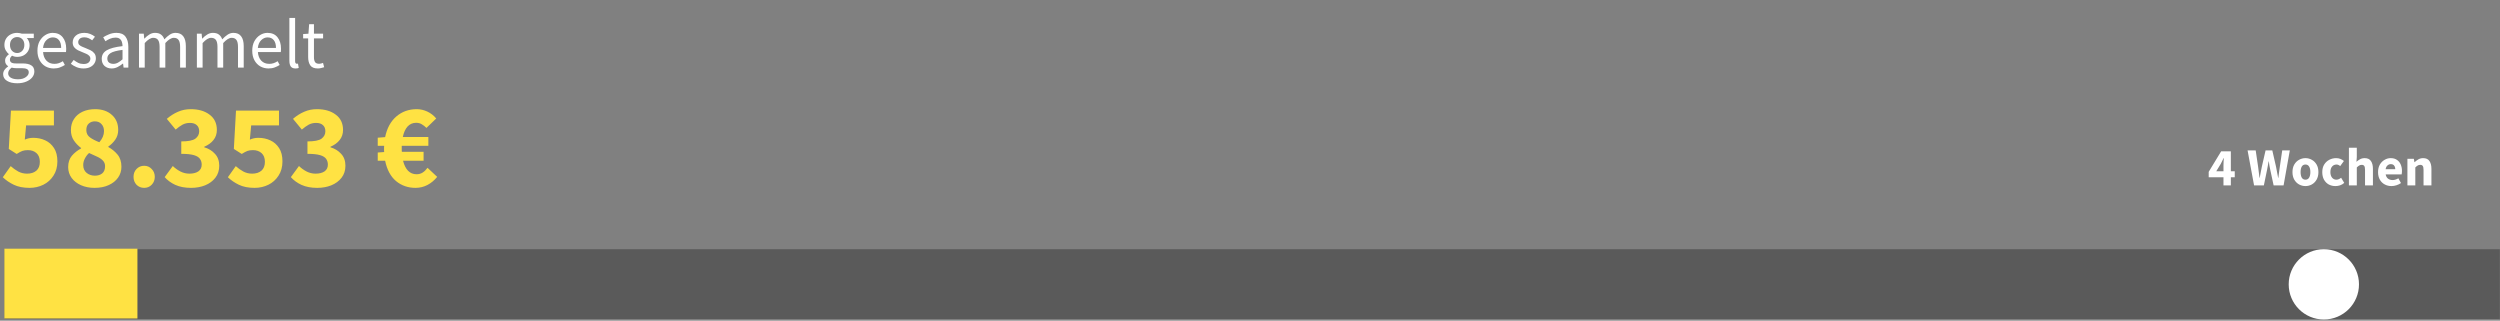
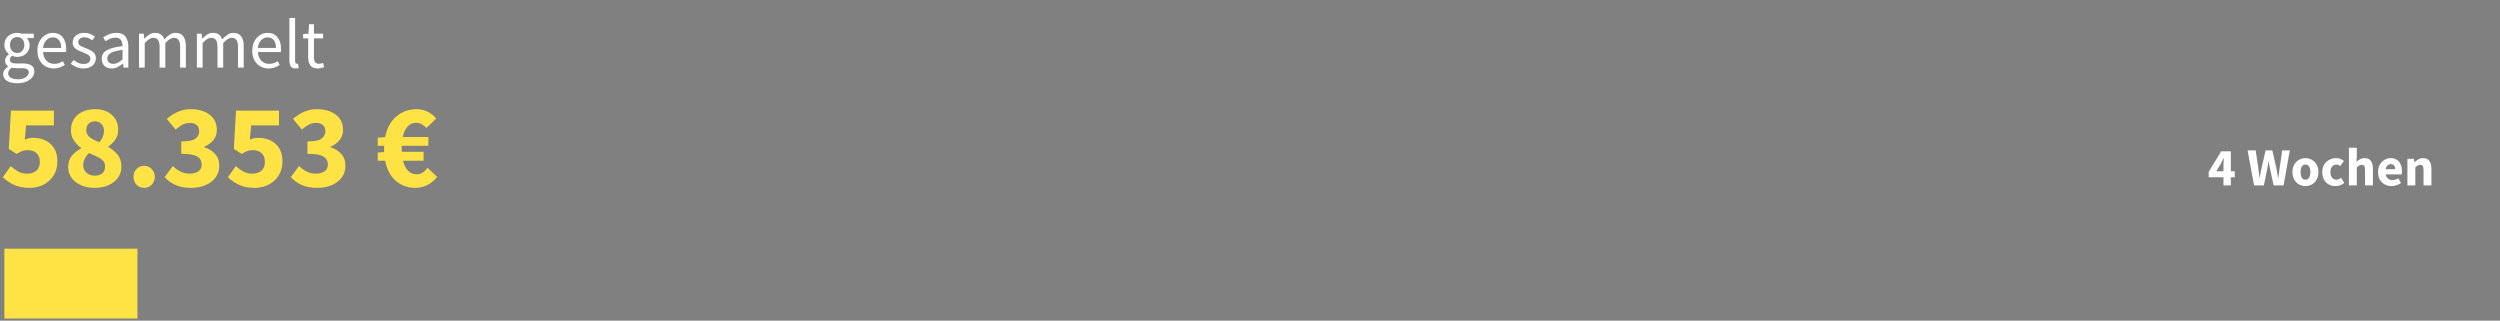
<svg xmlns="http://www.w3.org/2000/svg" width="1146" height="147" viewBox="0 0 1146 147" fill="none">
  <rect x="0" y="0" width="1146" height="147" fill="#808080" stroke="none" />
-   <path opacity="0.3" d="M1145.92 114.24H2.08V146.22H1145.92V114.24Z" fill="black" />
-   <path d="M63 114H2V146H63V114Z" fill="#FFE243" />
+   <path d="M63 114H2V146H63V114" fill="#FFE243" />
  <path d="M1015.94 78.498H1019.24V75.961C1019.24 75.452 1019.26 74.869 1019.29 74.212C1019.34 73.539 1019.37 72.956 1019.39 72.463H1019.29C1019.09 72.89 1018.89 73.325 1018.67 73.769C1018.46 74.212 1018.24 74.655 1018.01 75.099L1015.94 78.498ZM1019.24 85V81.256H1012.47V78.769L1018.18 69.36H1022.62V78.498H1024.41V81.256H1022.62V85H1019.24ZM1033.27 85L1030.29 68.941H1034.01L1035.12 76.453C1035.21 77.291 1035.32 78.136 1035.44 78.99C1035.55 79.828 1035.66 80.673 1035.76 81.527H1035.85C1036.02 80.673 1036.17 79.828 1036.32 78.99C1036.49 78.136 1036.65 77.291 1036.82 76.453L1038.54 68.941H1041.62L1043.34 76.453C1043.51 77.258 1043.66 78.087 1043.81 78.941C1043.97 79.795 1044.14 80.657 1044.3 81.527H1044.4C1044.52 80.657 1044.62 79.803 1044.72 78.966C1044.84 78.112 1044.95 77.274 1045.07 76.453L1046.17 68.941H1049.65L1046.79 85H1042.23L1040.66 77.71C1040.53 77.086 1040.4 76.462 1040.29 75.838C1040.19 75.197 1040.1 74.582 1040.02 73.99H1039.92C1039.82 74.582 1039.71 75.197 1039.6 75.838C1039.5 76.462 1039.38 77.086 1039.25 77.71L1037.75 85H1033.27ZM1056.83 85.296C1055.79 85.296 1054.81 85.049 1053.9 84.557C1052.99 84.048 1052.26 83.317 1051.7 82.365C1051.15 81.396 1050.87 80.238 1050.87 78.892C1050.87 77.529 1051.15 76.371 1051.7 75.419C1052.26 74.467 1052.99 73.744 1053.9 73.251C1054.81 72.743 1055.79 72.488 1056.83 72.488C1057.86 72.488 1058.83 72.743 1059.73 73.251C1060.64 73.744 1061.37 74.467 1061.92 75.419C1062.48 76.371 1062.76 77.529 1062.76 78.892C1062.76 80.238 1062.48 81.396 1061.92 82.365C1061.37 83.317 1060.64 84.048 1059.73 84.557C1058.83 85.049 1057.86 85.296 1056.83 85.296ZM1056.83 82.365C1057.57 82.365 1058.12 82.053 1058.5 81.429C1058.88 80.788 1059.07 79.943 1059.07 78.892C1059.07 77.825 1058.88 76.979 1058.5 76.355C1058.12 75.731 1057.57 75.419 1056.83 75.419C1056.07 75.419 1055.5 75.731 1055.13 76.355C1054.77 76.979 1054.59 77.825 1054.59 78.892C1054.59 79.943 1054.77 80.788 1055.13 81.429C1055.5 82.053 1056.07 82.365 1056.83 82.365ZM1070.56 85.296C1069.43 85.296 1068.4 85.049 1067.48 84.557C1066.58 84.048 1065.86 83.317 1065.32 82.365C1064.79 81.396 1064.53 80.238 1064.53 78.892C1064.53 77.529 1064.82 76.371 1065.41 75.419C1066.01 74.467 1066.79 73.744 1067.75 73.251C1068.72 72.743 1069.77 72.488 1070.88 72.488C1071.64 72.488 1072.3 72.611 1072.88 72.857C1073.47 73.104 1073.99 73.416 1074.45 73.793L1072.75 76.133C1072.18 75.657 1071.63 75.419 1071.1 75.419C1070.23 75.419 1069.54 75.731 1069.01 76.355C1068.5 76.979 1068.25 77.825 1068.25 78.892C1068.25 79.943 1068.5 80.788 1069.01 81.429C1069.54 82.053 1070.19 82.365 1070.98 82.365C1071.38 82.365 1071.76 82.282 1072.14 82.118C1072.52 81.938 1072.86 81.724 1073.17 81.478L1074.6 83.842C1073.99 84.368 1073.34 84.746 1072.63 84.975C1071.93 85.189 1071.24 85.296 1070.56 85.296ZM1076.74 85V67.734H1080.36V71.971L1080.19 74.163C1080.65 73.752 1081.18 73.375 1081.79 73.03C1082.41 72.669 1083.13 72.488 1083.96 72.488C1085.29 72.488 1086.25 72.931 1086.84 73.818C1087.45 74.688 1087.75 75.887 1087.75 77.414V85H1084.13V77.882C1084.13 76.995 1084.01 76.388 1083.76 76.059C1083.53 75.731 1083.15 75.567 1082.63 75.567C1082.17 75.567 1081.77 75.673 1081.44 75.887C1081.12 76.084 1080.75 76.371 1080.36 76.749V85H1076.74ZM1096.28 85.296C1095.11 85.296 1094.06 85.041 1093.13 84.532C1092.19 84.023 1091.45 83.292 1090.91 82.34C1090.37 81.388 1090.1 80.238 1090.1 78.892C1090.1 77.562 1090.37 76.421 1090.91 75.468C1091.47 74.516 1092.19 73.785 1093.08 73.276C1093.96 72.751 1094.89 72.488 1095.86 72.488C1097.03 72.488 1097.99 72.751 1098.74 73.276C1099.51 73.785 1100.09 74.483 1100.47 75.37C1100.86 76.24 1101.06 77.233 1101.06 78.35C1101.06 78.662 1101.04 78.974 1101.01 79.286C1100.97 79.581 1100.94 79.803 1100.91 79.951H1093.59C1093.76 80.838 1094.13 81.494 1094.7 81.921C1095.28 82.332 1095.97 82.537 1096.77 82.537C1097.64 82.537 1098.52 82.266 1099.41 81.724L1100.61 83.916C1099.99 84.343 1099.29 84.68 1098.52 84.926C1097.75 85.172 1097 85.296 1096.28 85.296ZM1093.57 77.562H1097.98C1097.98 76.888 1097.81 76.338 1097.48 75.912C1097.17 75.468 1096.66 75.246 1095.93 75.246C1095.37 75.246 1094.87 75.444 1094.43 75.838C1093.99 76.215 1093.7 76.79 1093.57 77.562ZM1103.56 85V72.784H1106.51L1106.76 74.335H1106.86C1107.38 73.843 1107.96 73.416 1108.58 73.055C1109.22 72.677 1109.95 72.488 1110.77 72.488C1112.1 72.488 1113.07 72.931 1113.66 73.818C1114.26 74.688 1114.57 75.887 1114.57 77.414V85H1110.95V77.882C1110.95 76.995 1110.82 76.388 1110.58 76.059C1110.35 75.731 1109.97 75.567 1109.44 75.567C1108.98 75.567 1108.59 75.673 1108.26 75.887C1107.93 76.084 1107.57 76.371 1107.18 76.749V85H1103.56Z" fill="white" />
  <path d="M13.551 86.117C10.704 86.117 8.296 85.642 6.325 84.694C4.354 83.745 2.676 82.595 1.289 81.245L4.902 76.154C5.96 77.103 7.11 77.924 8.351 78.618C9.591 79.274 10.941 79.603 12.401 79.603C14.189 79.603 15.613 79.147 16.671 78.234C17.729 77.322 18.259 75.972 18.259 74.184C18.259 72.432 17.747 71.1 16.726 70.188C15.704 69.275 14.39 68.819 12.784 68.819C11.763 68.819 10.905 68.947 10.212 69.202C9.555 69.458 8.697 69.914 7.639 70.571L4.026 68.272L5.011 50.7H24.718V57.488H11.963L11.361 64.002C12.566 63.455 13.861 63.181 15.248 63.181C17.255 63.181 19.08 63.564 20.722 64.33C22.4 65.097 23.751 66.283 24.773 67.888C25.794 69.458 26.305 71.483 26.305 73.965C26.305 76.519 25.703 78.709 24.499 80.533C23.331 82.358 21.78 83.745 19.846 84.694C17.912 85.642 15.813 86.117 13.551 86.117ZM43.347 86.117C41.048 86.117 38.986 85.716 37.161 84.913C35.337 84.11 33.895 82.997 32.837 81.573C31.779 80.114 31.249 78.453 31.249 76.592C31.249 74.475 31.815 72.742 32.946 71.392C34.114 70.042 35.519 68.928 37.161 68.053V67.834C35.811 66.812 34.698 65.644 33.822 64.33C32.946 63.017 32.508 61.447 32.508 59.623C32.508 57.652 32.983 55.955 33.932 54.532C34.88 53.072 36.194 51.959 37.873 51.193C39.552 50.426 41.468 50.043 43.621 50.043C46.795 50.043 49.35 50.919 51.284 52.671C53.218 54.386 54.185 56.685 54.185 59.568C54.185 61.247 53.729 62.743 52.817 64.057C51.905 65.334 50.846 66.374 49.642 67.177V67.396C51.321 68.308 52.744 69.476 53.912 70.899C55.08 72.322 55.663 74.184 55.663 76.483C55.663 78.307 55.153 79.95 54.131 81.409C53.109 82.869 51.667 84.019 49.806 84.858C47.982 85.697 45.828 86.117 43.347 86.117ZM45.536 65.206C46.96 63.564 47.671 61.867 47.671 60.115C47.671 58.765 47.288 57.689 46.522 56.886C45.792 56.046 44.77 55.627 43.456 55.627C42.398 55.627 41.486 55.955 40.719 56.612C39.953 57.269 39.57 58.273 39.57 59.623C39.57 61.046 40.117 62.159 41.212 62.962C42.307 63.765 43.748 64.513 45.536 65.206ZM43.511 80.533C44.861 80.533 45.974 80.187 46.85 79.493C47.726 78.763 48.164 77.669 48.164 76.209C48.164 75.187 47.854 74.348 47.233 73.691C46.613 72.998 45.755 72.395 44.661 71.885C43.566 71.337 42.289 70.753 40.829 70.133C40.062 70.826 39.424 71.665 38.913 72.651C38.402 73.6 38.147 74.603 38.147 75.662C38.147 77.194 38.676 78.399 39.734 79.274C40.792 80.114 42.051 80.533 43.511 80.533ZM66.082 86.117C64.695 86.117 63.527 85.642 62.578 84.694C61.666 83.708 61.21 82.504 61.21 81.081C61.21 79.621 61.666 78.417 62.578 77.468C63.527 76.483 64.695 75.99 66.082 75.99C67.468 75.99 68.618 76.483 69.53 77.468C70.479 78.417 70.953 79.621 70.953 81.081C70.953 82.504 70.479 83.708 69.53 84.694C68.618 85.642 67.468 86.117 66.082 86.117ZM87.584 86.117C84.774 86.117 82.365 85.661 80.358 84.748C78.387 83.836 76.763 82.65 75.486 81.19L79.208 76.1C80.267 77.121 81.434 77.961 82.712 78.618C83.989 79.274 85.358 79.603 86.817 79.603C88.532 79.603 89.901 79.256 90.923 78.563C91.945 77.833 92.456 76.811 92.456 75.497C92.456 74.475 92.2 73.6 91.689 72.87C91.178 72.103 90.248 71.52 88.897 71.118C87.547 70.717 85.613 70.516 83.095 70.516V64.823C86.233 64.823 88.386 64.403 89.554 63.564C90.722 62.688 91.306 61.557 91.306 60.17C91.306 58.966 90.941 58.035 90.211 57.378C89.481 56.685 88.423 56.338 87.036 56.338C85.796 56.338 84.664 56.612 83.642 57.159C82.657 57.707 81.617 58.455 80.522 59.404L76.471 54.477C78.077 53.09 79.774 52.014 81.562 51.248C83.35 50.445 85.303 50.043 87.419 50.043C90.996 50.043 93.879 50.883 96.068 52.561C98.294 54.203 99.407 56.539 99.407 59.568C99.407 61.356 98.897 62.889 97.875 64.166C96.889 65.443 95.466 66.484 93.605 67.286V67.505C95.612 68.089 97.254 69.093 98.532 70.516C99.845 71.903 100.502 73.727 100.502 75.99C100.502 78.143 99.9 79.986 98.696 81.519C97.528 83.015 95.959 84.165 93.988 84.967C92.054 85.734 89.919 86.117 87.584 86.117ZM116.723 86.117C113.876 86.117 111.468 85.642 109.497 84.694C107.527 83.745 105.848 82.595 104.461 81.245L108.074 76.154C109.132 77.103 110.282 77.924 111.523 78.618C112.763 79.274 114.114 79.603 115.573 79.603C117.362 79.603 118.785 79.147 119.843 78.234C120.901 77.322 121.431 75.972 121.431 74.184C121.431 72.432 120.92 71.1 119.898 70.188C118.876 69.275 117.562 68.819 115.957 68.819C114.935 68.819 114.077 68.947 113.384 69.202C112.727 69.458 111.869 69.914 110.811 70.571L107.198 68.272L108.183 50.7H127.89V57.488H115.135L114.533 64.002C115.738 63.455 117.033 63.181 118.42 63.181C120.427 63.181 122.252 63.564 123.894 64.33C125.573 65.097 126.923 66.283 127.945 67.888C128.966 69.458 129.477 71.483 129.477 73.965C129.477 76.519 128.875 78.709 127.671 80.533C126.503 82.358 124.952 83.745 123.018 84.694C121.084 85.642 118.985 86.117 116.723 86.117ZM145.424 86.117C142.614 86.117 140.206 85.661 138.199 84.748C136.228 83.836 134.604 82.65 133.327 81.19L137.049 76.1C138.107 77.121 139.275 77.961 140.552 78.618C141.83 79.274 143.198 79.603 144.658 79.603C146.373 79.603 147.742 79.256 148.763 78.563C149.785 77.833 150.296 76.811 150.296 75.497C150.296 74.475 150.041 73.6 149.53 72.87C149.019 72.103 148.088 71.52 146.738 71.118C145.388 70.717 143.454 70.516 140.936 70.516V64.823C144.074 64.823 146.227 64.403 147.395 63.564C148.563 62.688 149.147 61.557 149.147 60.17C149.147 58.966 148.782 58.035 148.052 57.378C147.322 56.685 146.264 56.338 144.877 56.338C143.636 56.338 142.505 56.612 141.483 57.159C140.498 57.707 139.458 58.455 138.363 59.404L134.312 54.477C135.918 53.09 137.615 52.014 139.403 51.248C141.191 50.445 143.143 50.043 145.26 50.043C148.836 50.043 151.719 50.883 153.909 52.561C156.135 54.203 157.248 56.539 157.248 59.568C157.248 61.356 156.737 62.889 155.715 64.166C154.73 65.443 153.307 66.484 151.446 67.286V67.505C153.453 68.089 155.095 69.093 156.372 70.516C157.686 71.903 158.343 73.727 158.343 75.99C158.343 78.143 157.741 79.986 156.536 81.519C155.369 83.015 153.799 84.165 151.829 84.967C149.895 85.734 147.76 86.117 145.424 86.117ZM190.449 86.117C187.018 86.117 184.044 85.077 181.526 82.997C179.045 80.88 177.384 77.778 176.545 73.691H173.151V69.914L176.107 69.695C176.07 69.439 176.052 69.202 176.052 68.983C176.052 68.764 176.052 68.527 176.052 68.272C176.052 68.016 176.052 67.779 176.052 67.56C176.052 67.305 176.07 67.067 176.107 66.848H173.151V63.126L176.545 62.852C177.384 58.765 179.099 55.608 181.69 53.382C184.281 51.156 187.402 50.043 191.051 50.043C192.693 50.043 194.299 50.408 195.868 51.138C197.437 51.868 198.806 52.926 199.973 54.313L195.485 58.637C194.791 57.944 194.062 57.378 193.295 56.941C192.565 56.503 191.726 56.284 190.777 56.284C189.208 56.284 187.894 56.849 186.836 57.98C185.814 59.112 185.084 60.718 184.646 62.798H196.361V66.848H184.154C184.154 67.031 184.154 67.232 184.154 67.451C184.154 67.633 184.154 67.816 184.154 67.998C184.154 68.253 184.154 68.527 184.154 68.819C184.154 69.075 184.172 69.33 184.208 69.585H194.171V73.691H184.756C185.267 75.698 186.033 77.231 187.055 78.289C188.113 79.347 189.409 79.876 190.941 79.876C192 79.876 192.93 79.621 193.733 79.11C194.536 78.599 195.284 77.869 195.977 76.921L200.411 81.081C199.098 82.686 197.601 83.927 195.923 84.803C194.244 85.679 192.419 86.117 190.449 86.117Z" fill="#FFE243" />
-   <path d="M1065.25 146.46C1074.15 146.46 1081.36 139.247 1081.36 130.35C1081.36 121.453 1074.15 114.24 1065.25 114.24C1056.35 114.24 1049.14 121.453 1049.14 130.35C1049.14 139.247 1056.35 146.46 1065.25 146.46Z" fill="white" />
  <path d="M7.872 38.168C5.973 38.168 4.427 37.805 3.232 37.08C2.037 36.355 1.44 35.32 1.44 33.976C1.44 33.315 1.643 32.675 2.048 32.056C2.453 31.459 3.008 30.925 3.712 30.456V30.328C3.328 30.093 2.997 29.763 2.72 29.336C2.464 28.909 2.336 28.397 2.336 27.8C2.336 27.139 2.517 26.563 2.88 26.072C3.243 25.581 3.627 25.197 4.032 24.92V24.792C3.52 24.365 3.051 23.789 2.624 23.064C2.219 22.339 2.016 21.517 2.016 20.6C2.016 19.469 2.283 18.488 2.816 17.656C3.349 16.824 4.064 16.184 4.96 15.736C5.856 15.288 6.827 15.064 7.872 15.064C8.299 15.064 8.704 15.107 9.088 15.192C9.472 15.256 9.803 15.341 10.08 15.448H15.488V17.464H12.288C12.651 17.805 12.949 18.264 13.184 18.84C13.44 19.395 13.568 20.003 13.568 20.664C13.568 21.773 13.312 22.733 12.8 23.544C12.288 24.355 11.605 24.984 10.752 25.432C9.899 25.859 8.939 26.072 7.872 26.072C7.04 26.072 6.261 25.891 5.536 25.528C5.259 25.763 5.024 26.029 4.832 26.328C4.64 26.605 4.544 26.957 4.544 27.384C4.544 27.875 4.736 28.28 5.12 28.6C5.525 28.92 6.251 29.08 7.296 29.08H10.304C12.117 29.08 13.472 29.379 14.368 29.976C15.285 30.552 15.744 31.491 15.744 32.792C15.744 33.752 15.424 34.637 14.784 35.448C14.144 36.259 13.237 36.909 12.064 37.4C10.891 37.912 9.493 38.168 7.872 38.168ZM7.872 24.312C8.768 24.312 9.536 23.981 10.176 23.32C10.837 22.637 11.168 21.731 11.168 20.6C11.168 19.469 10.848 18.584 10.208 17.944C9.568 17.304 8.789 16.984 7.872 16.984C6.955 16.984 6.176 17.304 5.536 17.944C4.896 18.584 4.576 19.469 4.576 20.6C4.576 21.731 4.896 22.637 5.536 23.32C6.197 23.981 6.976 24.312 7.872 24.312ZM8.256 36.344C9.749 36.344 10.944 36.013 11.84 35.352C12.736 34.712 13.184 33.987 13.184 33.176C13.184 32.451 12.907 31.949 12.352 31.672C11.819 31.395 11.051 31.256 10.048 31.256H7.36C7.061 31.256 6.731 31.235 6.368 31.192C6.027 31.149 5.685 31.085 5.344 31C4.789 31.405 4.384 31.832 4.128 32.28C3.872 32.728 3.744 33.176 3.744 33.624C3.744 34.456 4.139 35.117 4.928 35.608C5.739 36.099 6.848 36.344 8.256 36.344ZM24.616 31.384C23.229 31.384 21.97 31.064 20.84 30.424C19.709 29.763 18.813 28.824 18.151 27.608C17.49 26.392 17.16 24.941 17.16 23.256C17.16 21.549 17.49 20.088 18.151 18.872C18.834 17.656 19.709 16.717 20.776 16.056C21.842 15.395 22.962 15.064 24.136 15.064C26.119 15.064 27.645 15.725 28.712 17.048C29.799 18.371 30.343 20.141 30.343 22.36C30.343 22.637 30.333 22.915 30.311 23.192C30.311 23.448 30.29 23.672 30.247 23.864H19.752C19.858 25.507 20.37 26.819 21.288 27.8C22.226 28.781 23.442 29.272 24.936 29.272C25.682 29.272 26.365 29.165 26.983 28.952C27.623 28.717 28.232 28.419 28.808 28.056L29.735 29.784C29.074 30.211 28.317 30.584 27.463 30.904C26.631 31.224 25.682 31.384 24.616 31.384ZM19.72 21.976H28.04C28.04 20.397 27.698 19.203 27.015 18.392C26.354 17.56 25.416 17.144 24.2 17.144C23.111 17.144 22.13 17.571 21.256 18.424C20.402 19.256 19.89 20.44 19.72 21.976ZM38.251 31.384C37.141 31.384 36.085 31.181 35.083 30.776C34.08 30.349 33.205 29.837 32.459 29.24L33.77 27.48C34.453 28.013 35.157 28.461 35.883 28.824C36.608 29.165 37.429 29.336 38.346 29.336C39.37 29.336 40.139 29.101 40.651 28.632C41.163 28.141 41.419 27.565 41.419 26.904C41.419 26.371 41.237 25.923 40.874 25.56C40.533 25.197 40.085 24.899 39.531 24.664C38.997 24.408 38.443 24.173 37.867 23.96C37.141 23.683 36.426 23.373 35.722 23.032C35.019 22.669 34.443 22.211 33.995 21.656C33.547 21.08 33.322 20.355 33.322 19.48C33.322 18.221 33.792 17.176 34.73 16.344C35.691 15.491 37.013 15.064 38.699 15.064C39.658 15.064 40.554 15.235 41.386 15.576C42.218 15.917 42.933 16.333 43.531 16.824L42.251 18.488C41.717 18.083 41.163 17.752 40.587 17.496C40.011 17.24 39.381 17.112 38.699 17.112C37.717 17.112 36.992 17.336 36.523 17.784C36.075 18.232 35.85 18.755 35.85 19.352C35.85 19.843 36.011 20.248 36.331 20.568C36.651 20.867 37.066 21.133 37.578 21.368C38.09 21.581 38.635 21.805 39.211 22.04C39.957 22.317 40.693 22.637 41.419 23C42.144 23.341 42.741 23.811 43.211 24.408C43.701 24.984 43.947 25.763 43.947 26.744C43.947 27.576 43.722 28.344 43.275 29.048C42.848 29.752 42.208 30.317 41.355 30.744C40.523 31.171 39.488 31.384 38.251 31.384ZM51.177 31.384C49.875 31.384 48.787 31 47.913 30.232C47.059 29.443 46.633 28.355 46.633 26.968C46.633 25.261 47.39 23.96 48.905 23.064C50.441 22.147 52.862 21.507 56.169 21.144C56.169 20.483 56.073 19.853 55.881 19.256C55.71 18.659 55.39 18.179 54.921 17.816C54.473 17.432 53.822 17.24 52.969 17.24C52.073 17.24 51.23 17.411 50.441 17.752C49.651 18.093 48.947 18.477 48.329 18.904L47.305 17.08C48.03 16.611 48.915 16.163 49.961 15.736C51.027 15.288 52.179 15.064 53.417 15.064C55.315 15.064 56.691 15.651 57.545 16.824C58.398 17.976 58.825 19.523 58.825 21.464V31H56.649L56.425 29.144H56.329C55.603 29.741 54.803 30.264 53.929 30.712C53.075 31.16 52.158 31.384 51.177 31.384ZM51.945 29.272C52.691 29.272 53.395 29.091 54.057 28.728C54.718 28.365 55.422 27.853 56.169 27.192V22.872C53.587 23.192 51.774 23.672 50.729 24.312C49.705 24.952 49.193 25.773 49.193 26.776C49.193 27.651 49.459 28.291 49.993 28.696C50.526 29.08 51.177 29.272 51.945 29.272ZM63.718 31V15.448H65.894L66.118 17.688H66.214C66.896 16.941 67.643 16.323 68.454 15.832C69.264 15.32 70.128 15.064 71.046 15.064C72.24 15.064 73.168 15.331 73.83 15.864C74.512 16.376 75.014 17.101 75.334 18.04C76.144 17.165 76.966 16.451 77.798 15.896C78.63 15.341 79.515 15.064 80.454 15.064C82.054 15.064 83.238 15.587 84.006 16.632C84.795 17.656 85.19 19.16 85.19 21.144V31H82.566V21.496C82.566 20.045 82.331 18.989 81.862 18.328C81.392 17.667 80.667 17.336 79.686 17.336C78.534 17.336 77.232 18.136 75.782 19.736V31H73.158V21.496C73.158 20.045 72.923 18.989 72.454 18.328C71.984 17.667 71.248 17.336 70.246 17.336C69.094 17.336 67.792 18.136 66.342 19.736V31H63.718ZM90.249 31V15.448H92.425L92.649 17.688H92.745C93.428 16.941 94.174 16.323 94.985 15.832C95.796 15.32 96.66 15.064 97.577 15.064C98.772 15.064 99.7 15.331 100.361 15.864C101.044 16.376 101.545 17.101 101.865 18.04C102.676 17.165 103.497 16.451 104.329 15.896C105.161 15.341 106.046 15.064 106.985 15.064C108.585 15.064 109.769 15.587 110.537 16.632C111.326 17.656 111.721 19.16 111.721 21.144V31H109.097V21.496C109.097 20.045 108.862 18.989 108.393 18.328C107.924 17.667 107.198 17.336 106.217 17.336C105.065 17.336 103.764 18.136 102.313 19.736V31H99.689V21.496C99.689 20.045 99.454 18.989 98.985 18.328C98.516 17.667 97.78 17.336 96.777 17.336C95.625 17.336 94.324 18.136 92.873 19.736V31H90.249ZM123.084 31.384C121.698 31.384 120.439 31.064 119.308 30.424C118.178 29.763 117.282 28.824 116.62 27.608C115.959 26.392 115.628 24.941 115.628 23.256C115.628 21.549 115.959 20.088 116.62 18.872C117.303 17.656 118.178 16.717 119.244 16.056C120.311 15.395 121.431 15.064 122.604 15.064C124.588 15.064 126.114 15.725 127.18 17.048C128.268 18.371 128.812 20.141 128.812 22.36C128.812 22.637 128.802 22.915 128.78 23.192C128.78 23.448 128.759 23.672 128.716 23.864H118.22C118.327 25.507 118.839 26.819 119.756 27.8C120.695 28.781 121.911 29.272 123.404 29.272C124.151 29.272 124.834 29.165 125.452 28.952C126.092 28.717 126.7 28.419 127.276 28.056L128.204 29.784C127.543 30.211 126.786 30.584 125.932 30.904C125.1 31.224 124.151 31.384 123.084 31.384ZM118.188 21.976H126.508C126.508 20.397 126.167 19.203 125.484 18.392C124.823 17.56 123.884 17.144 122.668 17.144C121.58 17.144 120.599 17.571 119.724 18.424C118.871 19.256 118.359 20.44 118.188 21.976ZM135.439 31.384C134.458 31.384 133.743 31.085 133.295 30.488C132.869 29.869 132.655 28.995 132.655 27.864V8.216H135.279V28.056C135.279 28.461 135.354 28.76 135.503 28.952C135.653 29.123 135.823 29.208 136.015 29.208C136.101 29.208 136.175 29.208 136.239 29.208C136.325 29.187 136.442 29.165 136.591 29.144L136.943 31.128C136.773 31.213 136.57 31.277 136.335 31.32C136.101 31.363 135.802 31.384 135.439 31.384ZM145.708 31.384C144.044 31.384 142.881 30.904 142.22 29.944C141.58 28.984 141.26 27.736 141.26 26.2V17.592H138.956V15.608L141.388 15.448L141.708 11.096H143.916V15.448H148.108V17.592H143.916V26.232C143.916 27.192 144.086 27.939 144.428 28.472C144.79 28.984 145.42 29.24 146.316 29.24C146.593 29.24 146.892 29.197 147.212 29.112C147.532 29.005 147.82 28.909 148.076 28.824L148.588 30.808C148.161 30.957 147.692 31.085 147.18 31.192C146.689 31.32 146.198 31.384 145.708 31.384Z" fill="white" />
</svg>